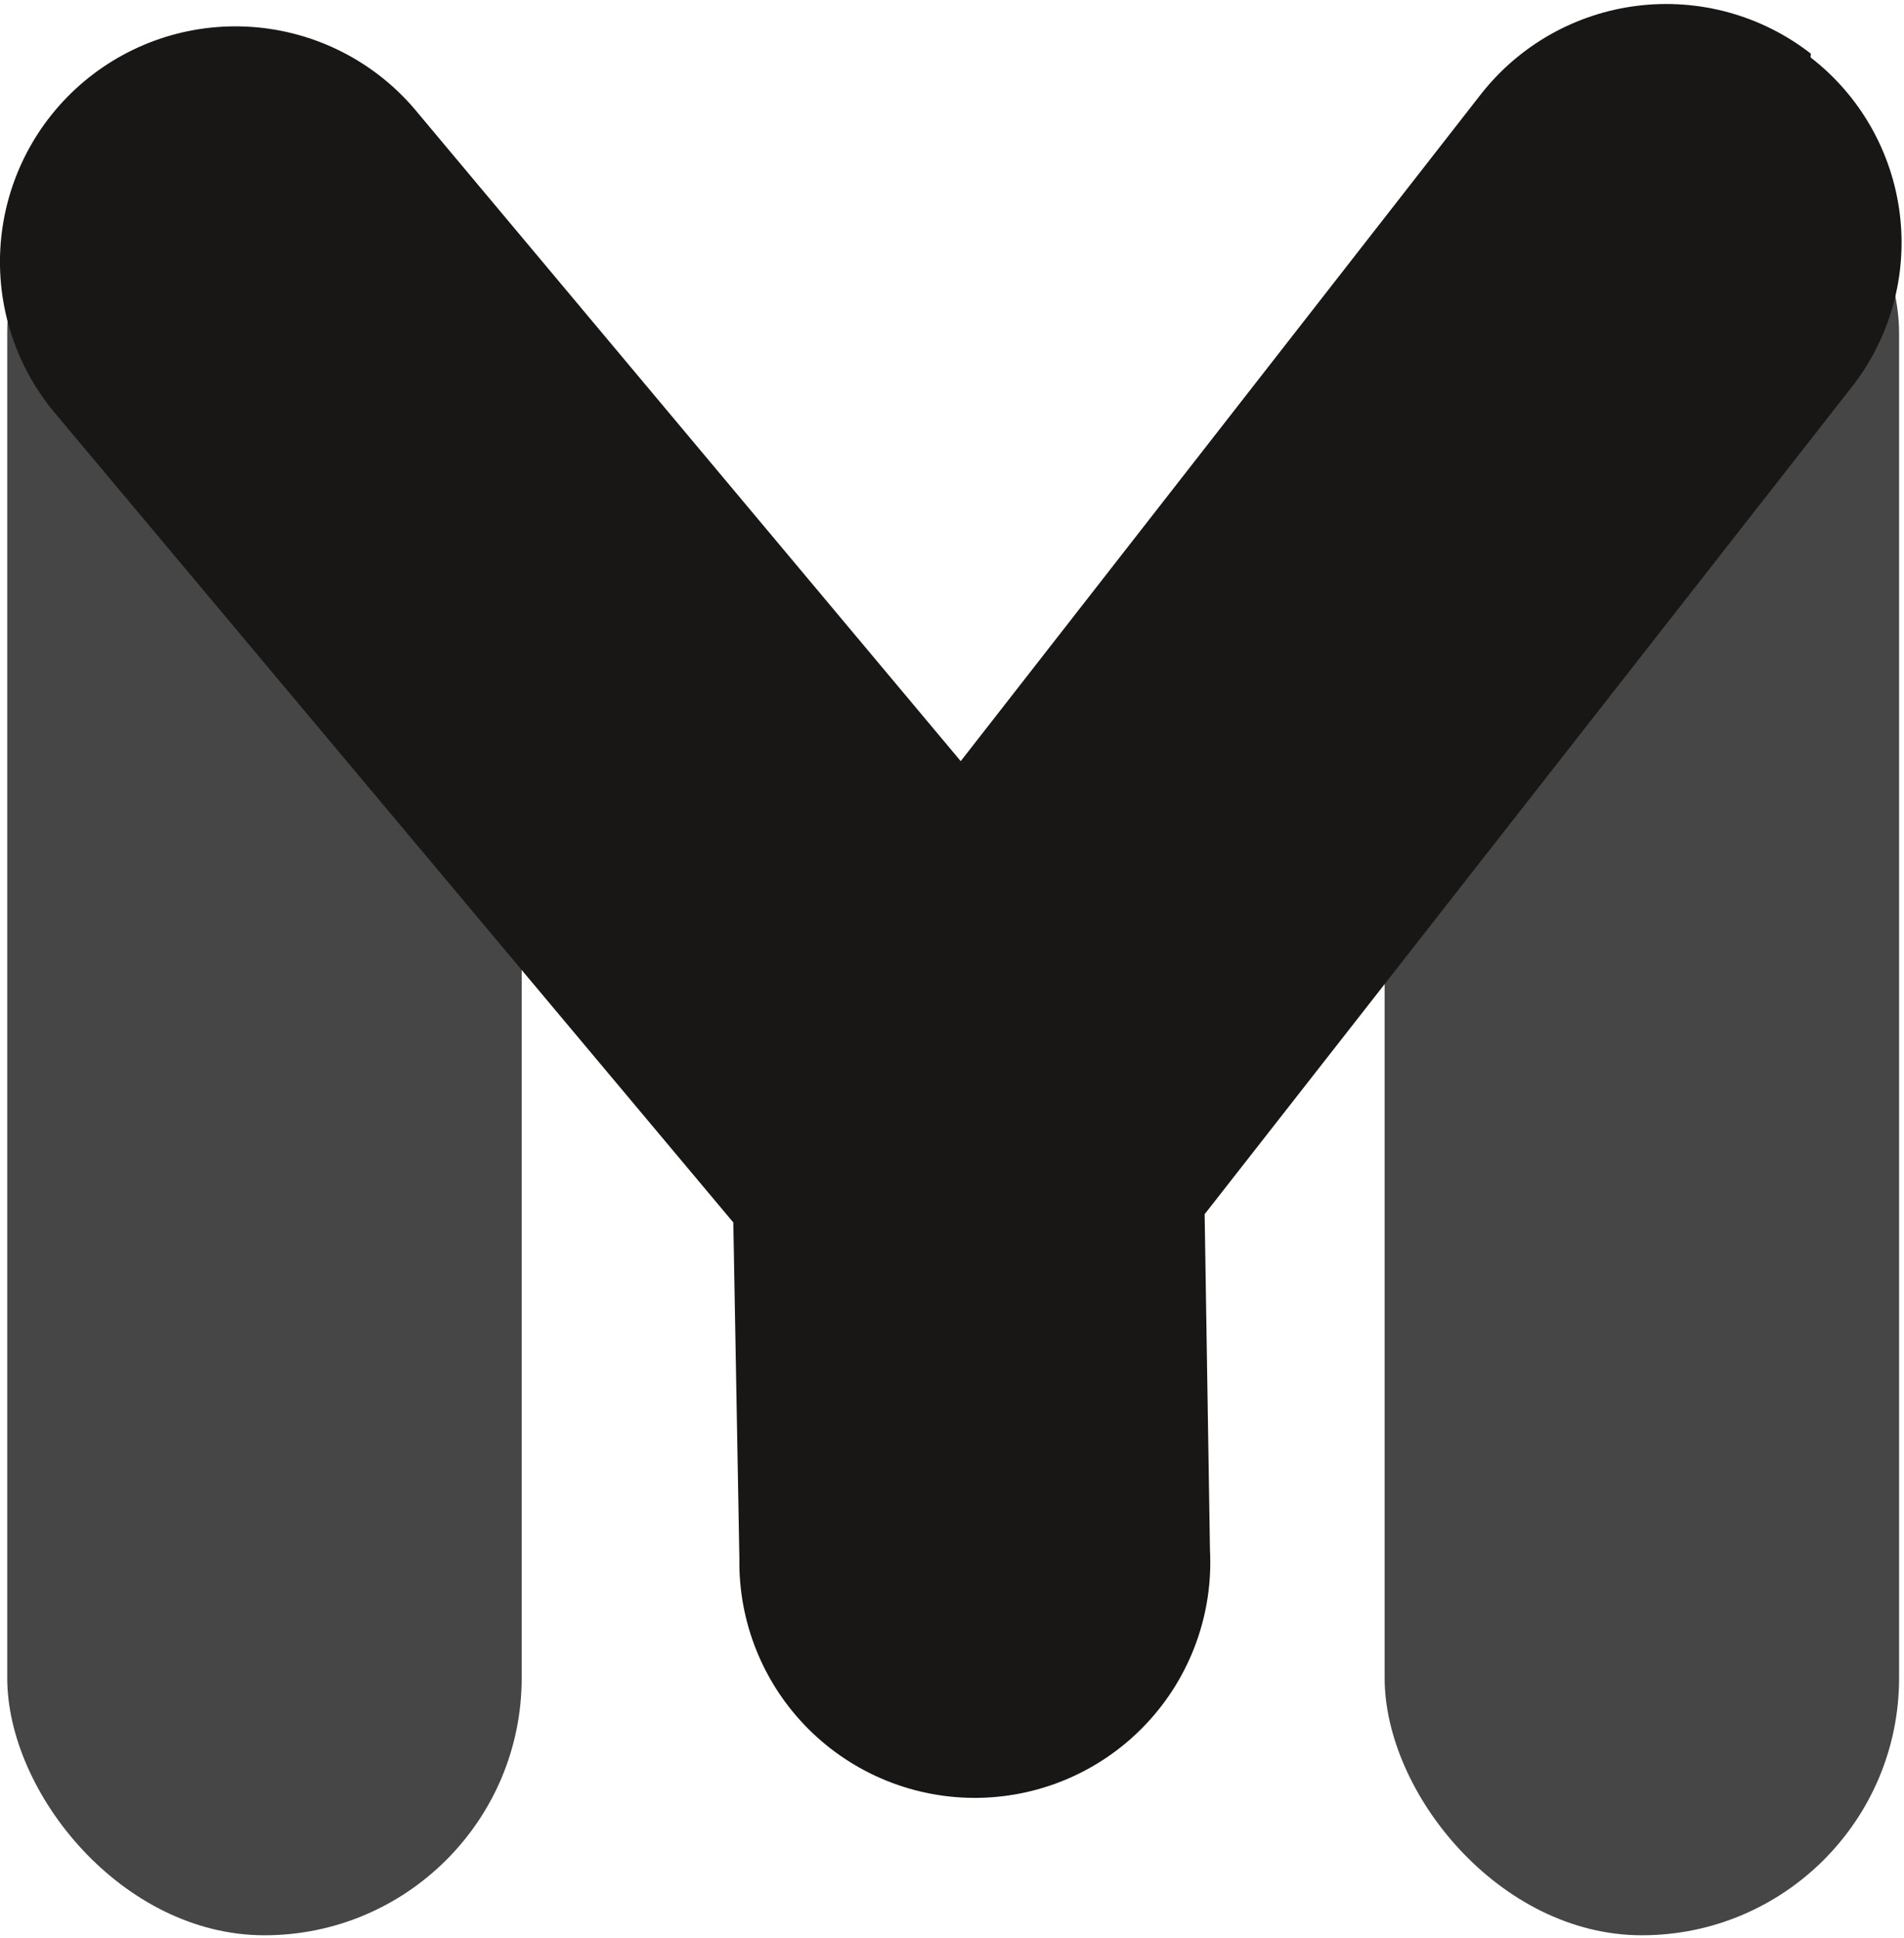
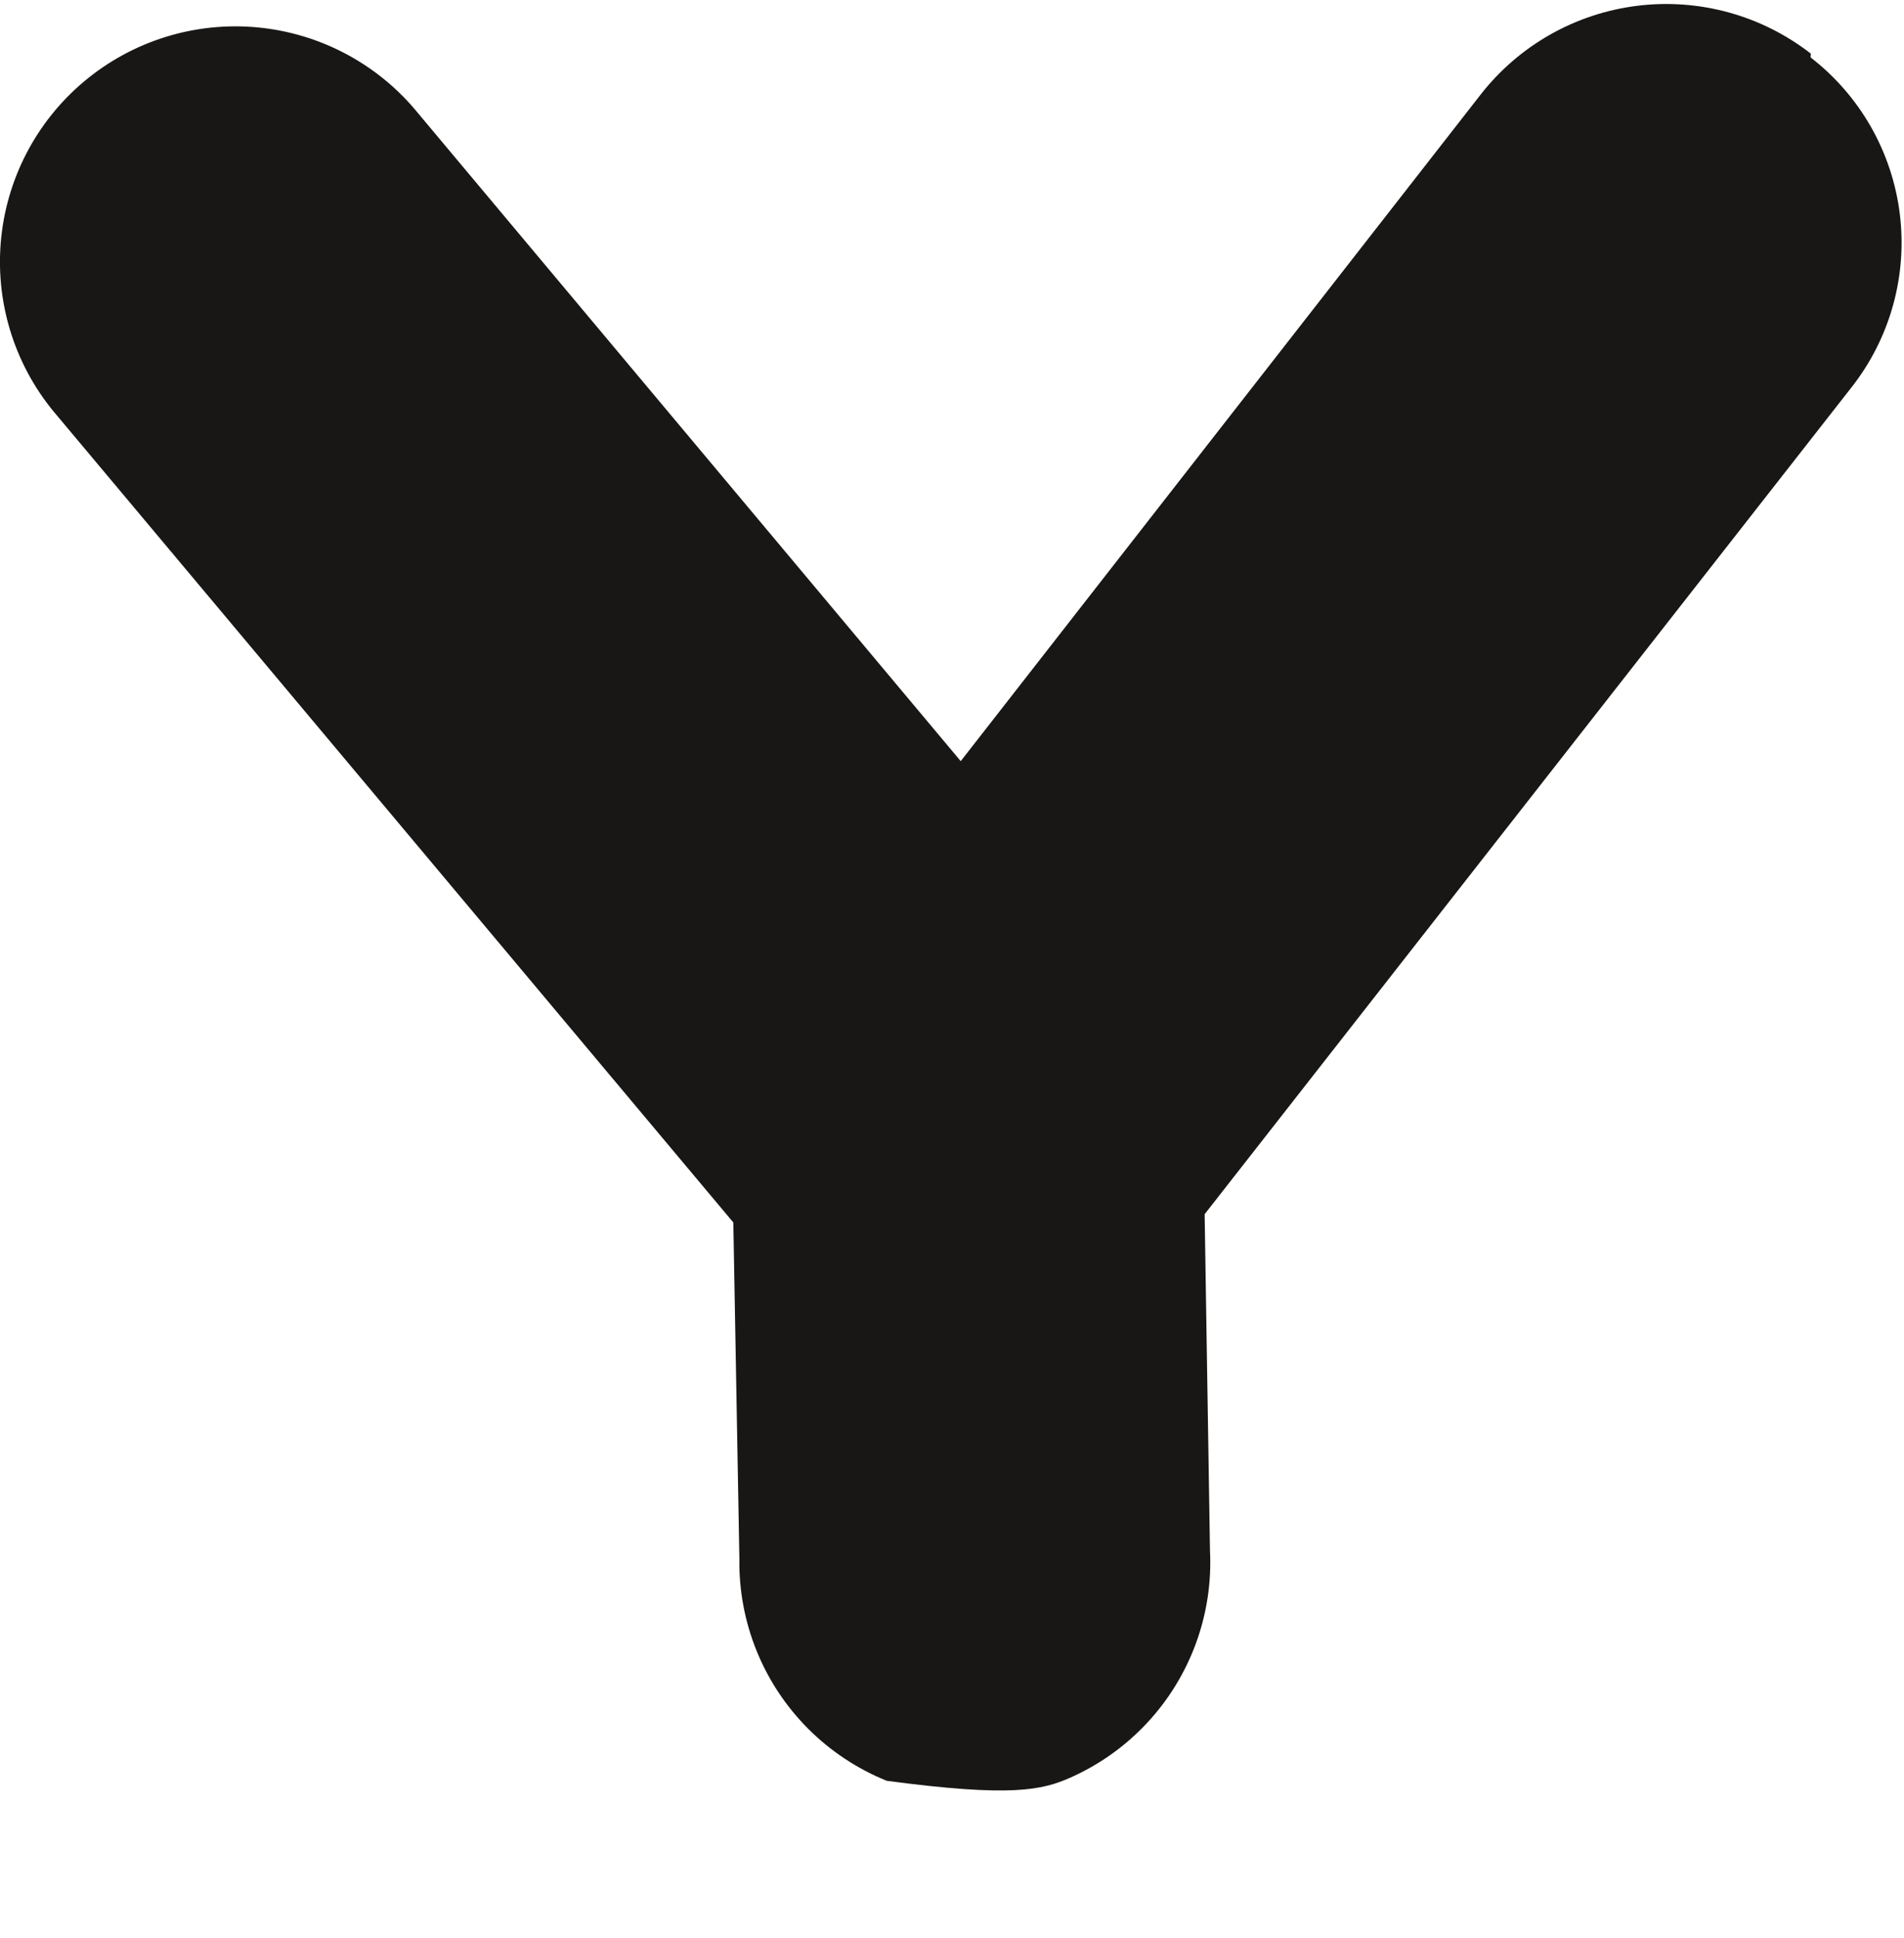
<svg xmlns="http://www.w3.org/2000/svg" width="343" height="349" viewBox="0 0 343 349" fill="none">
-   <rect x="1.304" y="13.716" width="92.676" height="334.83" rx="46.338" fill="#464646" />
-   <rect x="249.439" y="13.716" width="92.676" height="334.83" rx="46.338" fill="#464646" />
-   <path d="M326.216 9.66C317.352 2.764 306.115 -0.336 294.969 1.04C283.822 2.416 273.677 8.156 266.757 17.002L173.072 137.084L75.352 20.437C71.806 16.067 67.427 12.447 62.469 9.787C57.511 7.126 52.073 5.479 46.472 4.94C40.872 4.401 35.22 4.982 29.846 6.649C24.472 8.316 19.484 11.035 15.171 14.649C10.858 18.262 7.306 22.698 4.724 27.697C2.142 32.696 0.58 38.158 0.129 43.767C-0.322 49.375 0.348 55.017 2.099 60.365C3.85 65.712 6.647 70.657 10.328 74.913L132.106 220.172L133.197 280.727C133.109 286.416 134.167 292.065 136.307 297.338C138.447 302.61 141.627 307.398 145.655 311.416C149.684 315.434 154.48 318.601 159.758 320.728C165.035 322.854 170.686 323.897 176.375 323.795C182.064 323.692 187.675 322.446 192.873 320.131C198.07 317.815 202.749 314.478 206.631 310.317C210.512 306.156 213.516 301.257 215.465 295.911C217.414 290.565 218.267 284.882 217.974 279.2L217.013 218.679L333.514 69.801C336.963 65.425 339.51 60.41 341.009 55.044C342.508 49.678 342.928 44.069 342.245 38.539C341.563 33.01 339.79 27.671 337.032 22.831C334.273 17.991 330.582 13.746 326.172 10.341" fill="#181715" />
+   <path d="M326.216 9.66C317.352 2.764 306.115 -0.336 294.969 1.04C283.822 2.416 273.677 8.156 266.757 17.002L173.072 137.084L75.352 20.437C71.806 16.067 67.427 12.447 62.469 9.787C57.511 7.126 52.073 5.479 46.472 4.94C40.872 4.401 35.22 4.982 29.846 6.649C24.472 8.316 19.484 11.035 15.171 14.649C10.858 18.262 7.306 22.698 4.724 27.697C2.142 32.696 0.58 38.158 0.129 43.767C-0.322 49.375 0.348 55.017 2.099 60.365C3.85 65.712 6.647 70.657 10.328 74.913L132.106 220.172L133.197 280.727C133.109 286.416 134.167 292.065 136.307 297.338C138.447 302.61 141.627 307.398 145.655 311.416C149.684 315.434 154.48 318.601 159.758 320.728C182.064 323.692 187.675 322.446 192.873 320.131C198.07 317.815 202.749 314.478 206.631 310.317C210.512 306.156 213.516 301.257 215.465 295.911C217.414 290.565 218.267 284.882 217.974 279.2L217.013 218.679L333.514 69.801C336.963 65.425 339.51 60.41 341.009 55.044C342.508 49.678 342.928 44.069 342.245 38.539C341.563 33.01 339.79 27.671 337.032 22.831C334.273 17.991 330.582 13.746 326.172 10.341" fill="#181715" />
</svg>